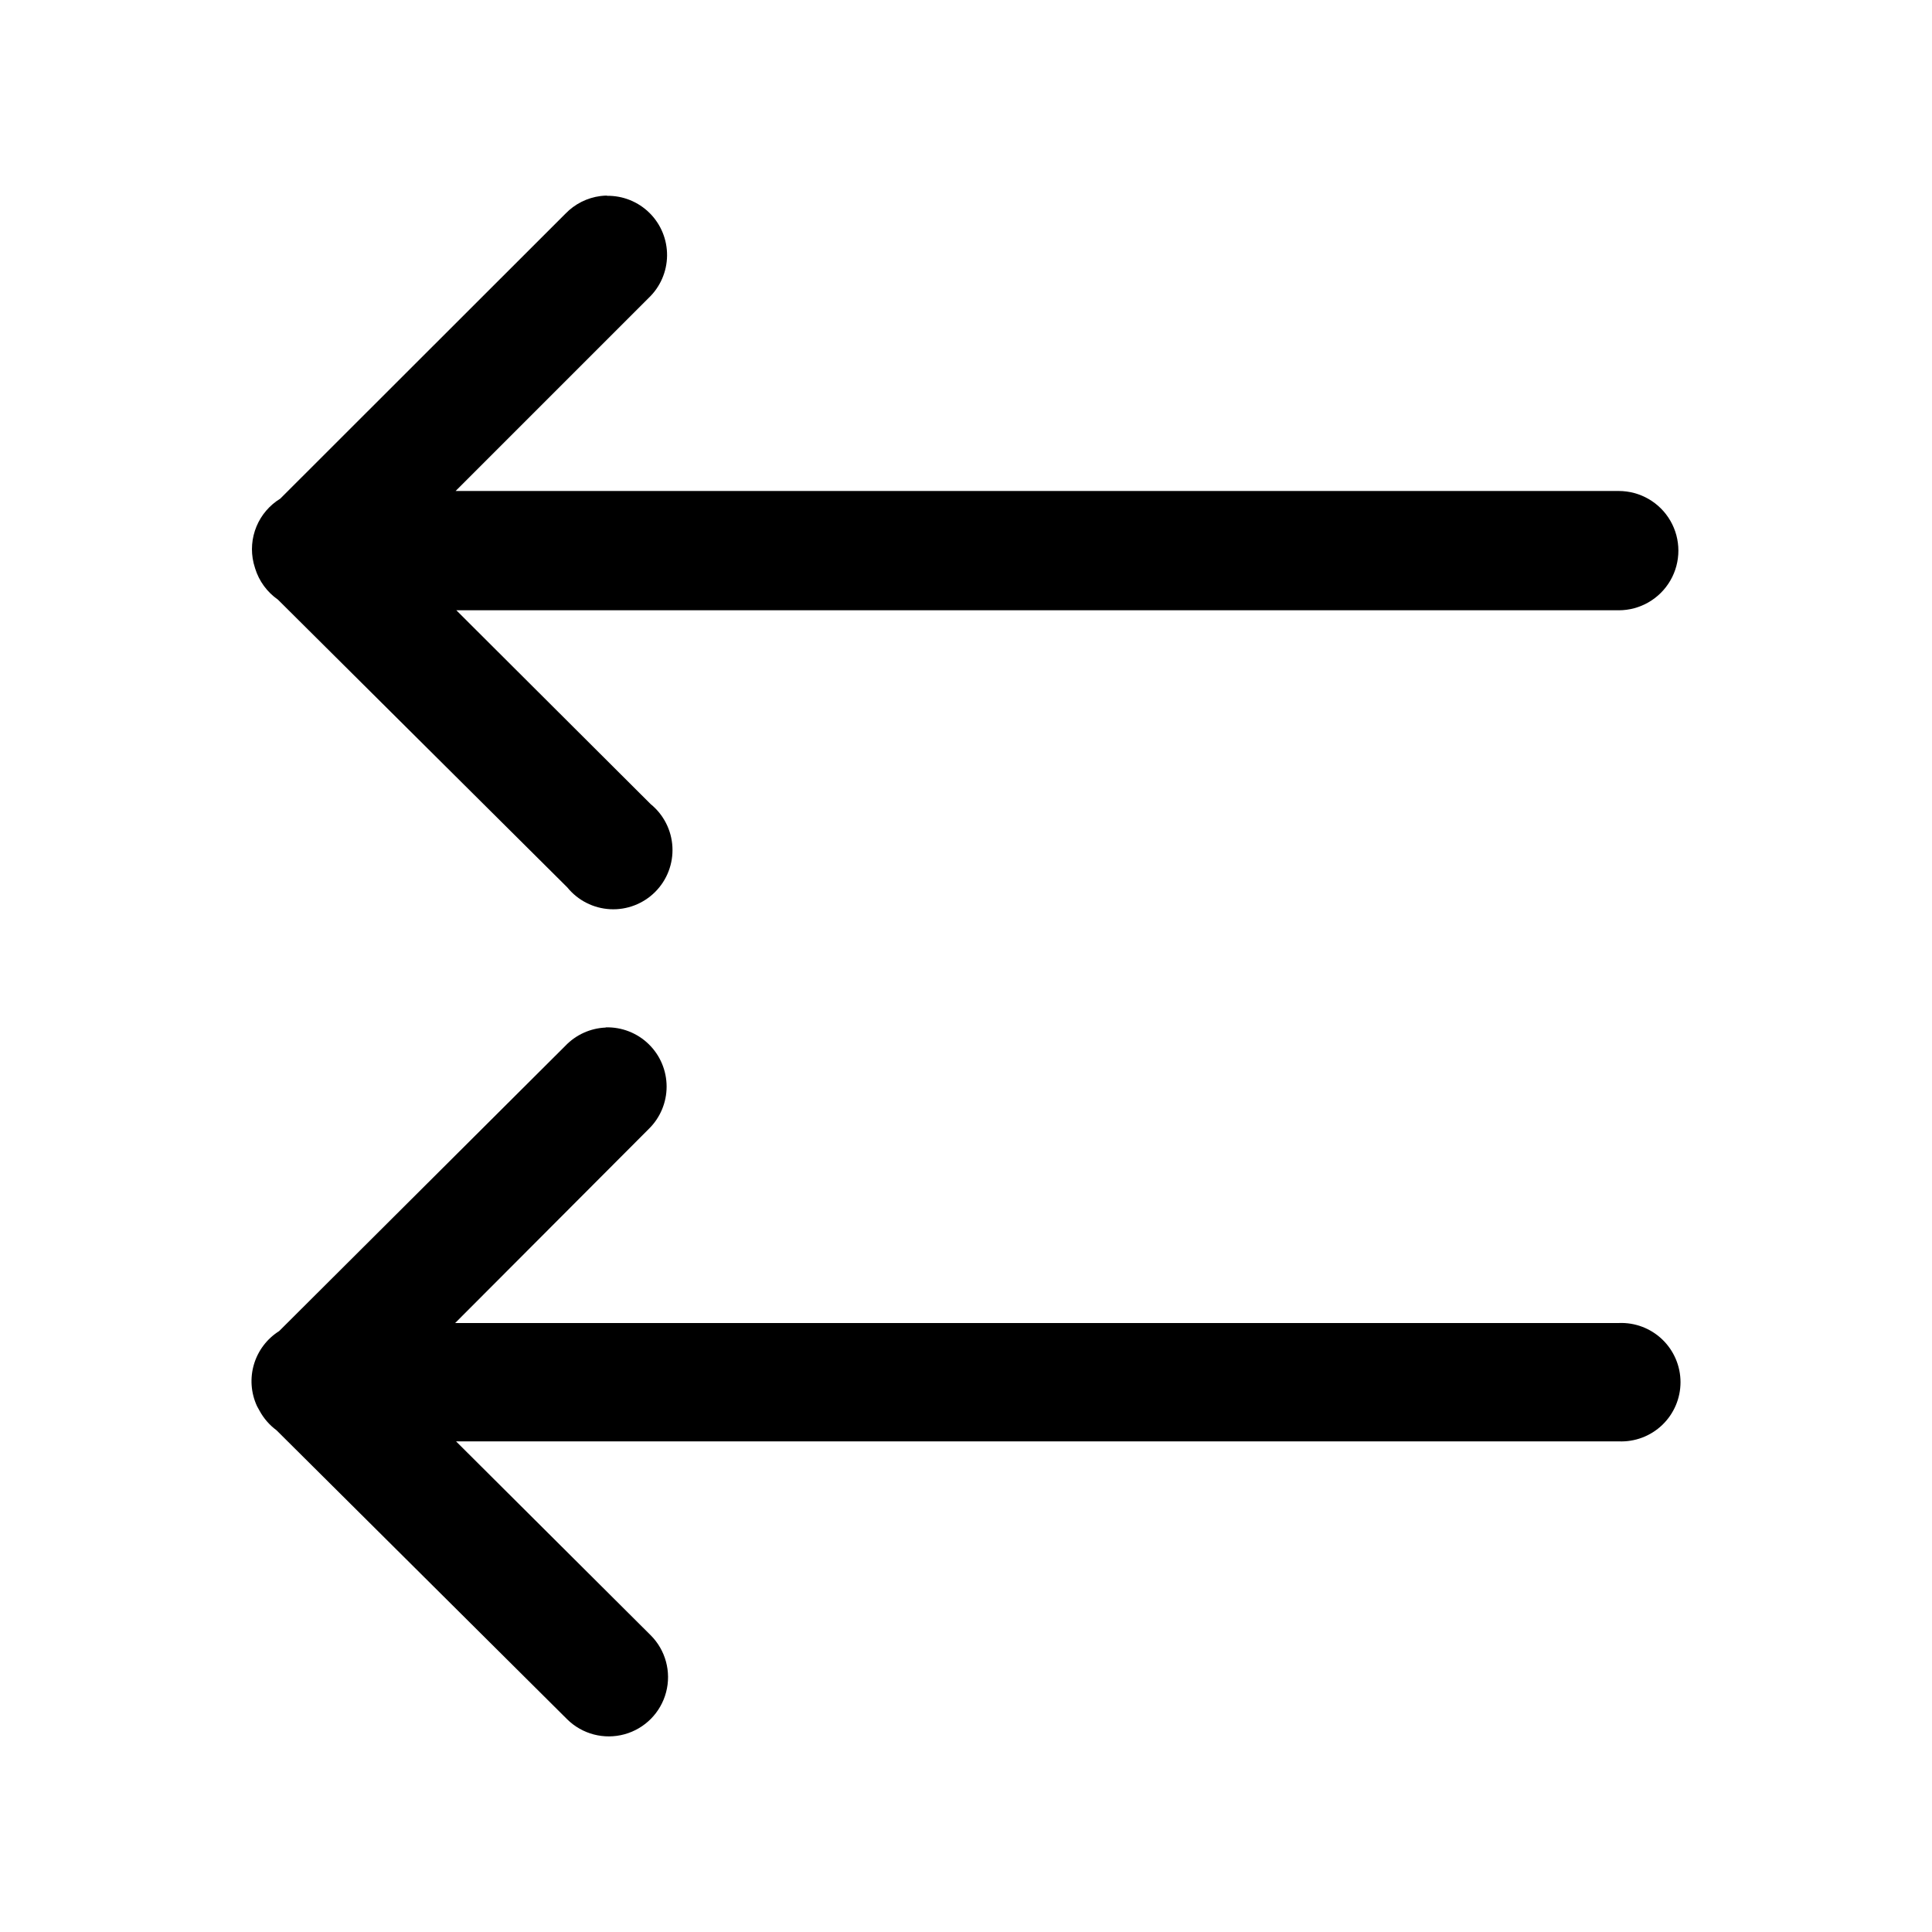
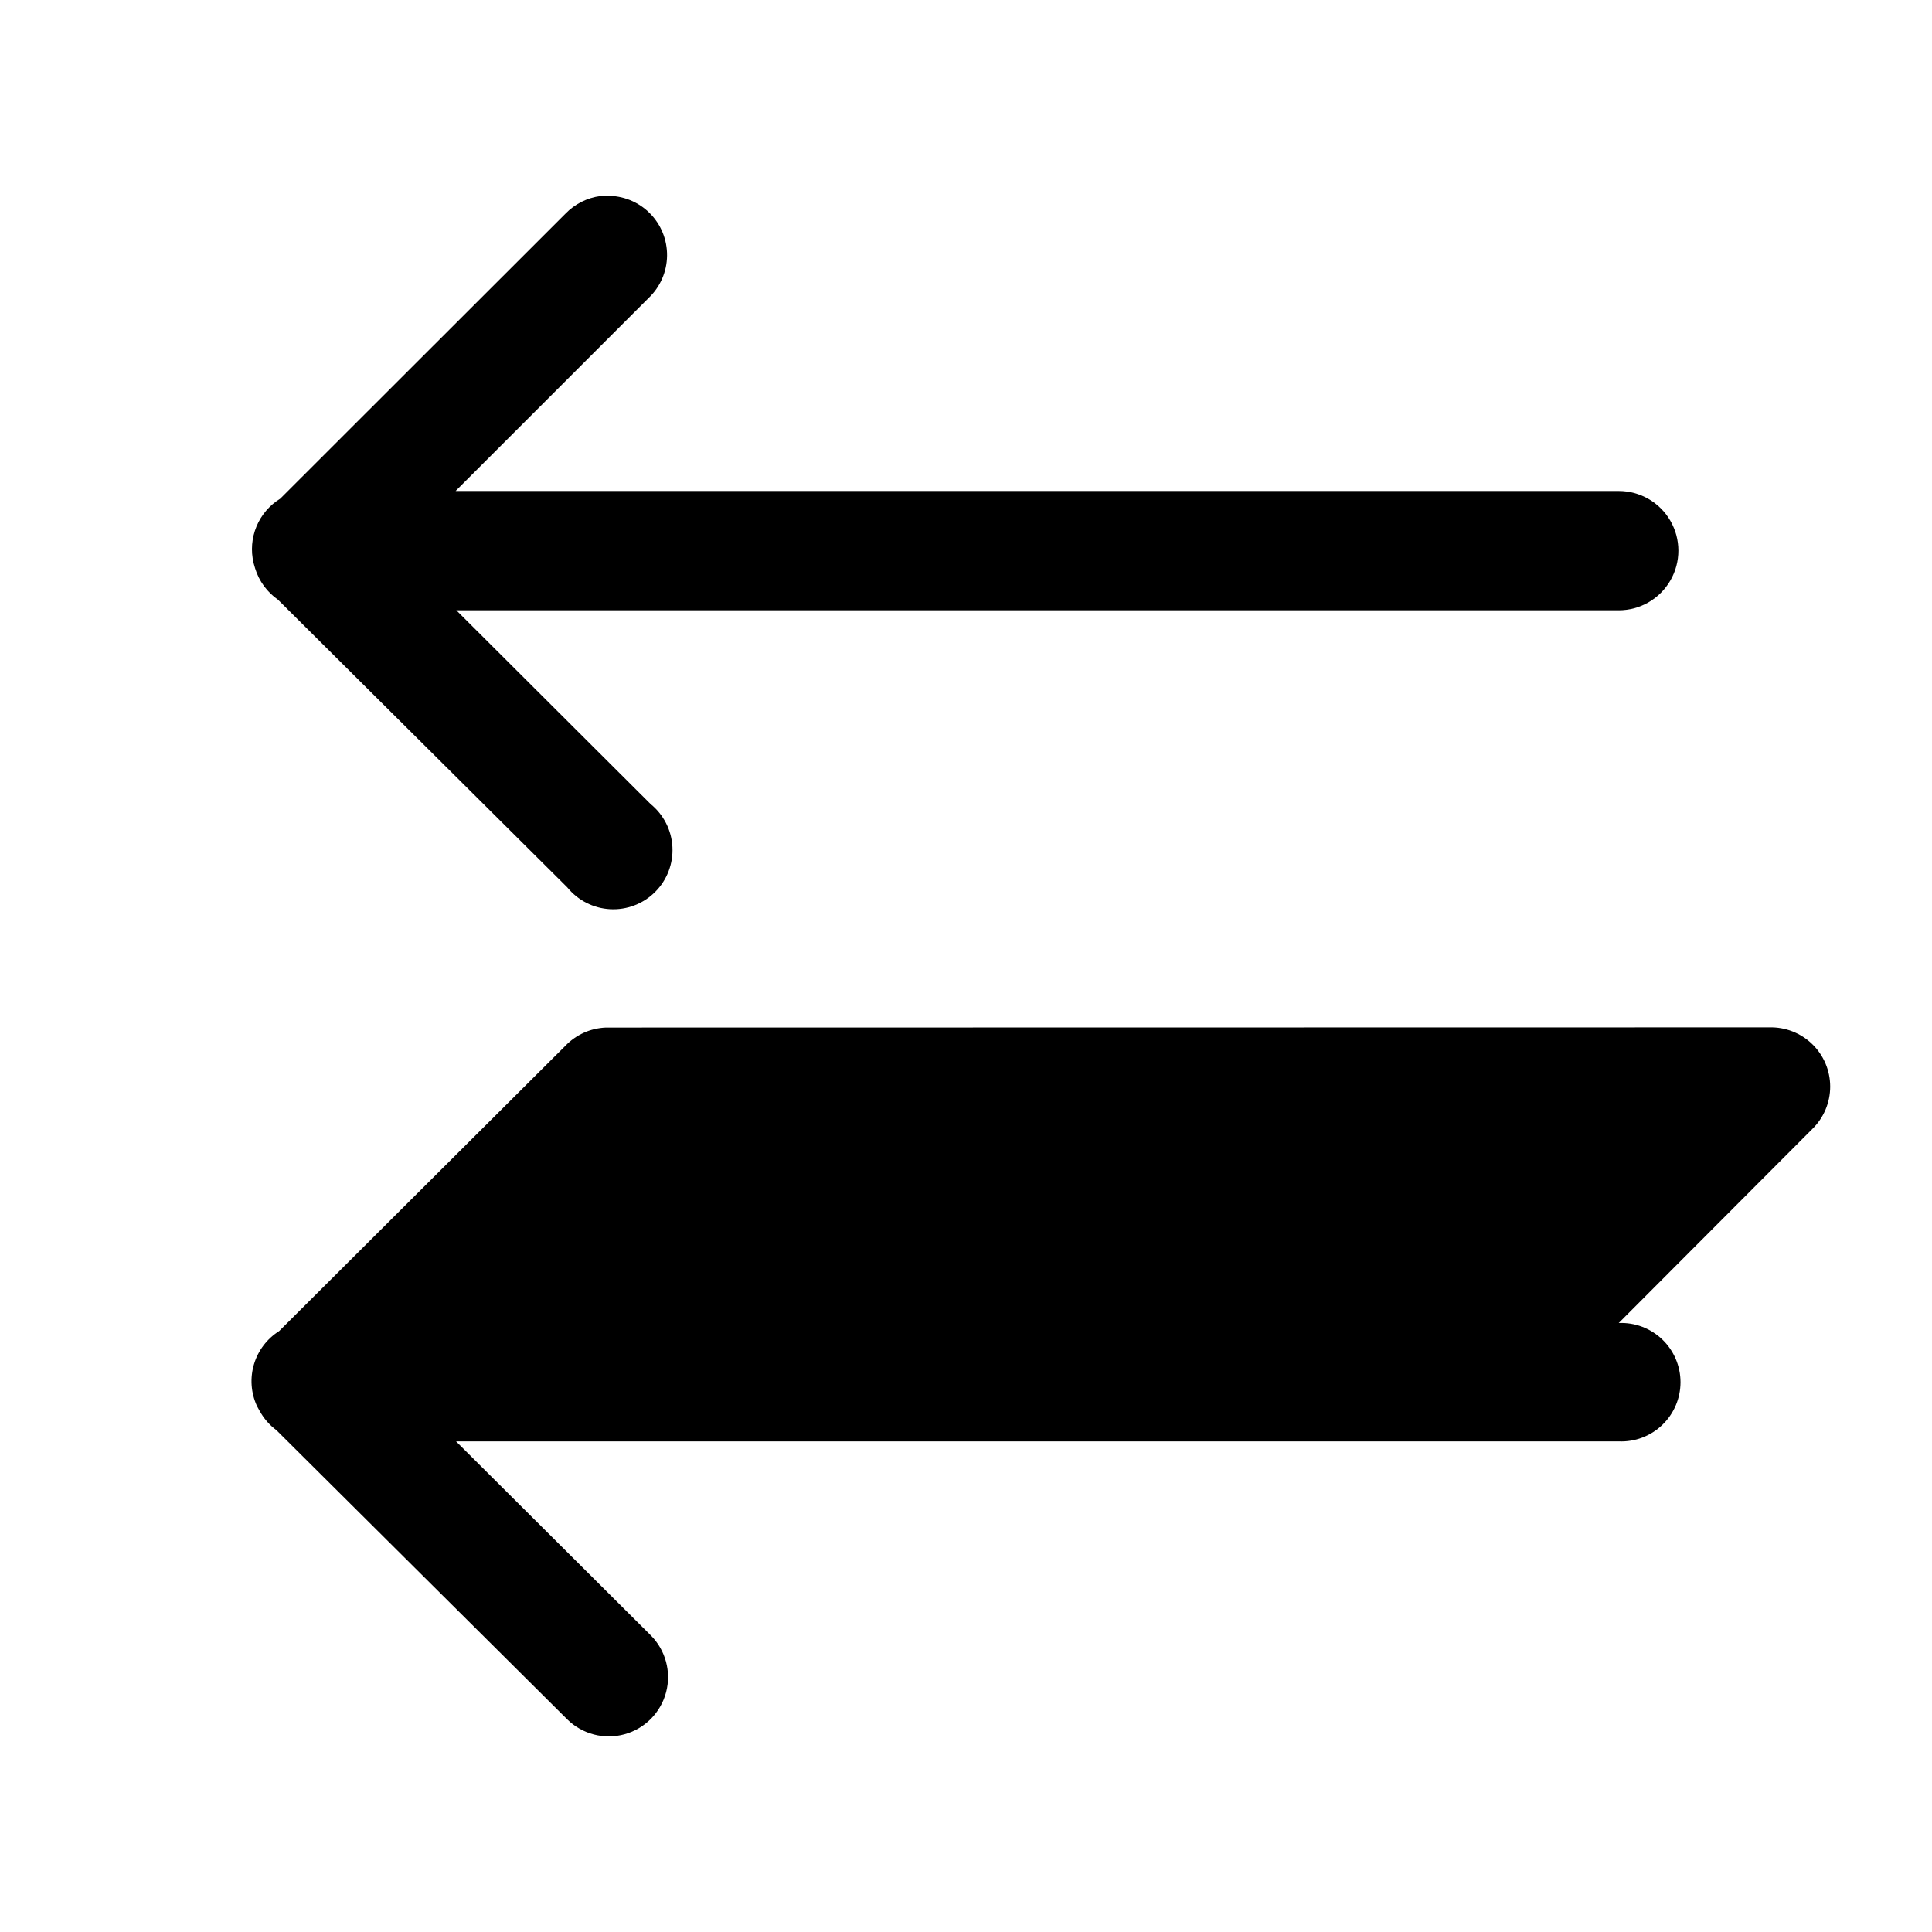
<svg xmlns="http://www.w3.org/2000/svg" fill="#000000" width="800px" height="800px" version="1.1" viewBox="144 144 512 512">
-   <path d="m304.86 195.83c-0.574 0.008-1.152 0.051-1.723 0.121-3.539 0.457-6.812 2.109-9.285 4.676l-75.582 75.523c-2.824 1.73-5.031 4.309-6.301 7.371-1.27 3.059-1.539 6.441-0.77 9.664 0.02 0.078 0.043 0.16 0.062 0.238 0.102 0.414 0.223 0.82 0.355 1.227 1.035 3.344 3.152 6.246 6.023 8.246l76.691 76.262c2.801 3.453 6.934 5.559 11.375 5.789 4.441 0.23 8.773-1.434 11.918-4.578 3.144-3.144 4.809-7.473 4.574-11.914-0.23-4.441-2.336-8.578-5.789-11.379l-51.477-51.348h308.05c5.648 0 10.863-3.016 13.688-7.906s2.824-10.914 0-15.805-8.039-7.902-13.688-7.902h-308.24l51.168-51.168c3.066-2.922 4.82-6.957 4.867-11.191 0.047-4.234-1.617-8.309-4.617-11.297-3.004-2.988-7.082-4.637-11.316-4.57zm-0.355 220.48v0.004c-4.062 0.172-7.894 1.91-10.699 4.856l-75.828 75.582c-3.215 2.027-5.586 5.152-6.672 8.793-1.086 3.641-0.812 7.555 0.766 11.012 0.039 0.078 0.082 0.156 0.121 0.238 0.184 0.363 0.383 0.719 0.594 1.07 1.102 2.027 2.633 3.793 4.488 5.164l77.059 76.629c3.992 3.926 9.77 5.426 15.168 3.941s9.598-5.731 11.02-11.145c1.426-5.41-0.141-11.176-4.109-15.121l-51.551-51.352 308.12-0.004c4.273 0.184 8.441-1.387 11.531-4.348 3.09-2.961 4.84-7.055 4.84-11.332 0-4.281-1.75-8.375-4.84-11.336-3.09-2.961-7.258-4.531-11.531-4.348h-308.36l51.293-51.414c3.035-2.957 4.746-7.012 4.746-11.25-0.004-4.234-1.715-8.293-4.754-11.246-3.035-2.953-7.137-4.555-11.371-4.441z" />
+   <path d="m304.86 195.83c-0.574 0.008-1.152 0.051-1.723 0.121-3.539 0.457-6.812 2.109-9.285 4.676l-75.582 75.523c-2.824 1.73-5.031 4.309-6.301 7.371-1.27 3.059-1.539 6.441-0.77 9.664 0.02 0.078 0.043 0.16 0.062 0.238 0.102 0.414 0.223 0.82 0.355 1.227 1.035 3.344 3.152 6.246 6.023 8.246l76.691 76.262c2.801 3.453 6.934 5.559 11.375 5.789 4.441 0.23 8.773-1.434 11.918-4.578 3.144-3.144 4.809-7.473 4.574-11.914-0.23-4.441-2.336-8.578-5.789-11.379l-51.477-51.348h308.05c5.648 0 10.863-3.016 13.688-7.906s2.824-10.914 0-15.805-8.039-7.902-13.688-7.902h-308.24l51.168-51.168c3.066-2.922 4.82-6.957 4.867-11.191 0.047-4.234-1.617-8.309-4.617-11.297-3.004-2.988-7.082-4.637-11.316-4.57zm-0.355 220.48v0.004c-4.062 0.172-7.894 1.91-10.699 4.856l-75.828 75.582c-3.215 2.027-5.586 5.152-6.672 8.793-1.086 3.641-0.812 7.555 0.766 11.012 0.039 0.078 0.082 0.156 0.121 0.238 0.184 0.363 0.383 0.719 0.594 1.07 1.102 2.027 2.633 3.793 4.488 5.164l77.059 76.629c3.992 3.926 9.77 5.426 15.168 3.941s9.598-5.731 11.02-11.145c1.426-5.41-0.141-11.176-4.109-15.121l-51.551-51.352 308.12-0.004c4.273 0.184 8.441-1.387 11.531-4.348 3.09-2.961 4.84-7.055 4.84-11.332 0-4.281-1.75-8.375-4.84-11.336-3.09-2.961-7.258-4.531-11.531-4.348l51.293-51.414c3.035-2.957 4.746-7.012 4.746-11.25-0.004-4.234-1.715-8.293-4.754-11.246-3.035-2.953-7.137-4.555-11.371-4.441z" />
</svg>